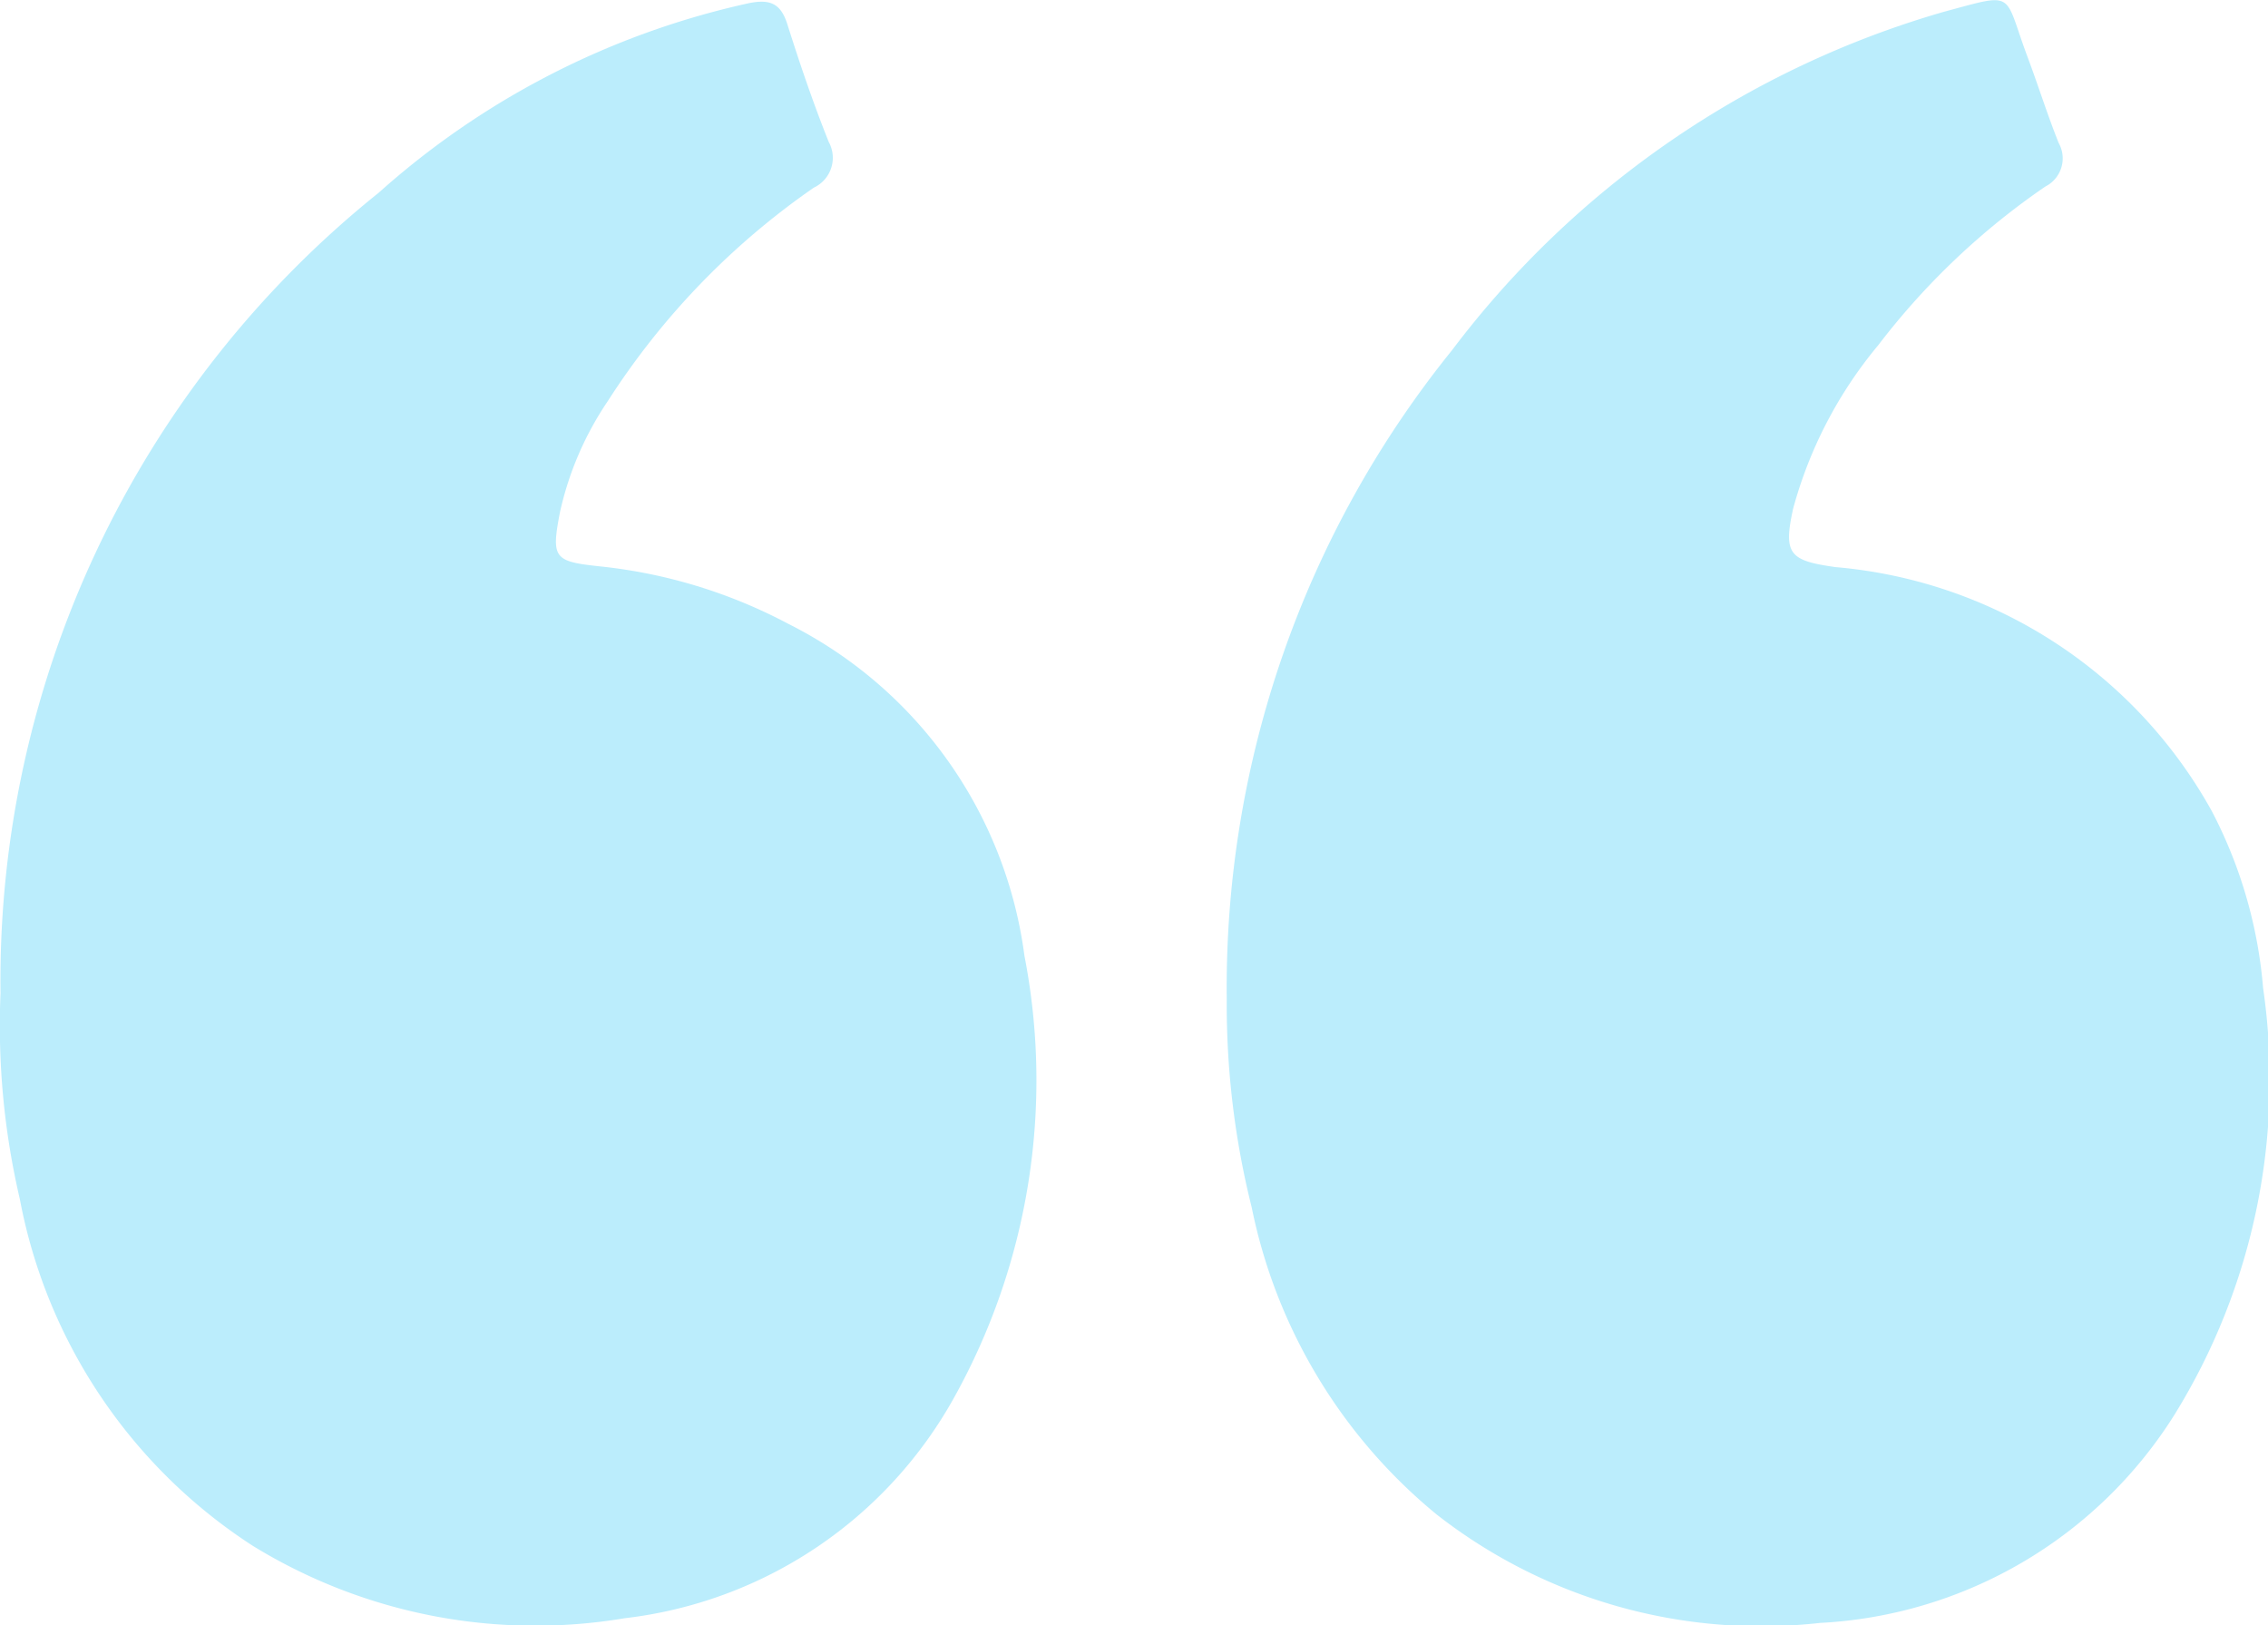
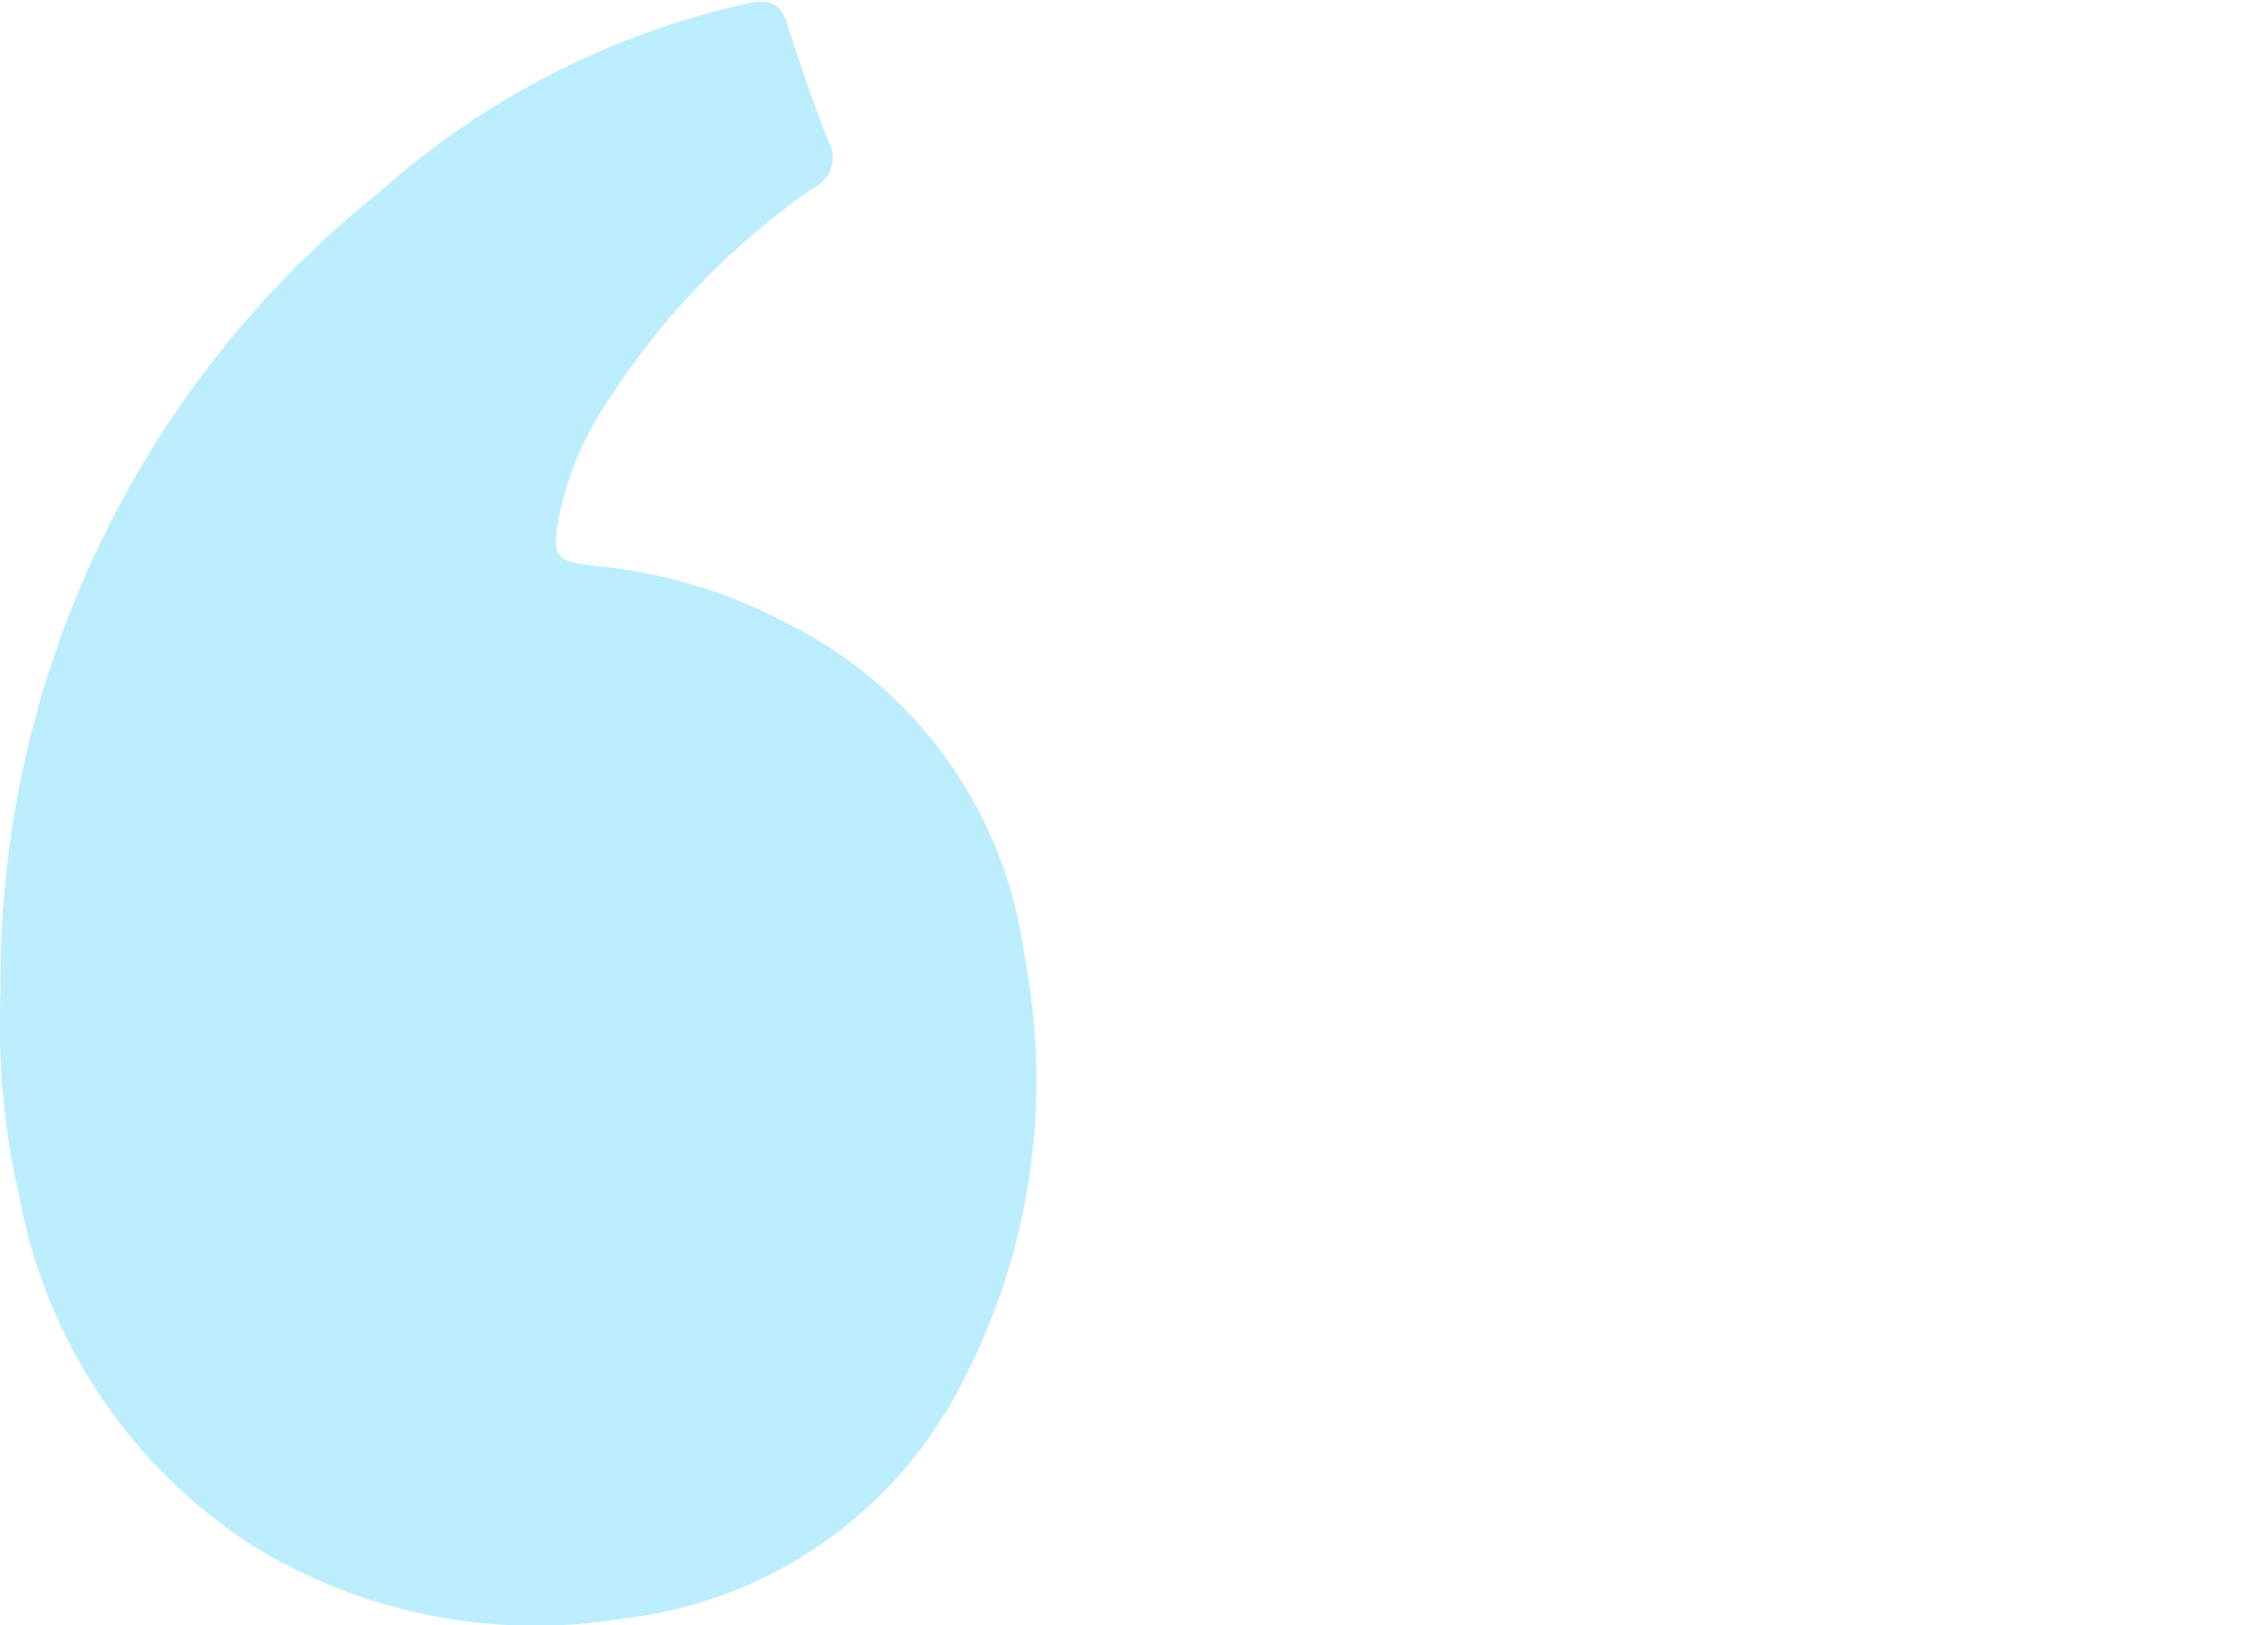
<svg xmlns="http://www.w3.org/2000/svg" width="48.963" height="35.08" viewBox="0 0 48.963 35.08">
  <defs>
    <style>.a{mix-blend-mode:multiply;isolation:isolate;}.b{fill:#bbedfc;}</style>
  </defs>
  <g class="a" transform="translate(896.213 495.778) rotate(180)">
-     <path class="b" d="M869.729,474.217a21.888,21.888,0,0,1-4.863,14.006,20.356,20.356,0,0,1-10.6,7.3c-1.6.43-1.294.445-1.826-.972-.23-.615-.427-1.244-.671-1.854a.68.68,0,0,1,.287-.94,15.688,15.688,0,0,0,3.609-3.426,9.315,9.315,0,0,0,1.837-3.529c.216-.983.079-1.121-.918-1.261a10.287,10.287,0,0,1-8.116-5.258,10,10,0,0,1-1.112-3.827,13.737,13.737,0,0,1,1.913-9.211,9.616,9.616,0,0,1,7.651-4.494,11.373,11.373,0,0,1,8.277,2.34,11.537,11.537,0,0,1,3.994,6.632A18.012,18.012,0,0,1,869.729,474.217Z" transform="translate(0 -0.005)" />
    <path class="b" d="M990.632,474.336a21.8,21.8,0,0,1-8.165,17.282,17.652,17.652,0,0,1-7.989,4.091c-.455.092-.69,0-.833-.455-.271-.856-.56-1.708-.894-2.541a.711.711,0,0,1,.322-.985,16.272,16.272,0,0,0,4.447-4.606,6.945,6.945,0,0,0,1.034-2.4c.193-1,.131-1.064-.873-1.171a11.111,11.111,0,0,1-4.062-1.242,9.382,9.382,0,0,1-5.092-7.161,14.086,14.086,0,0,1,1.519-9.539,9.372,9.372,0,0,1,7.112-4.762,11.646,11.646,0,0,1,8.026,1.562,11.428,11.428,0,0,1,5.031,7.487A16.468,16.468,0,0,1,990.632,474.336Z" transform="translate(-94.43)" />
  </g>
</svg>